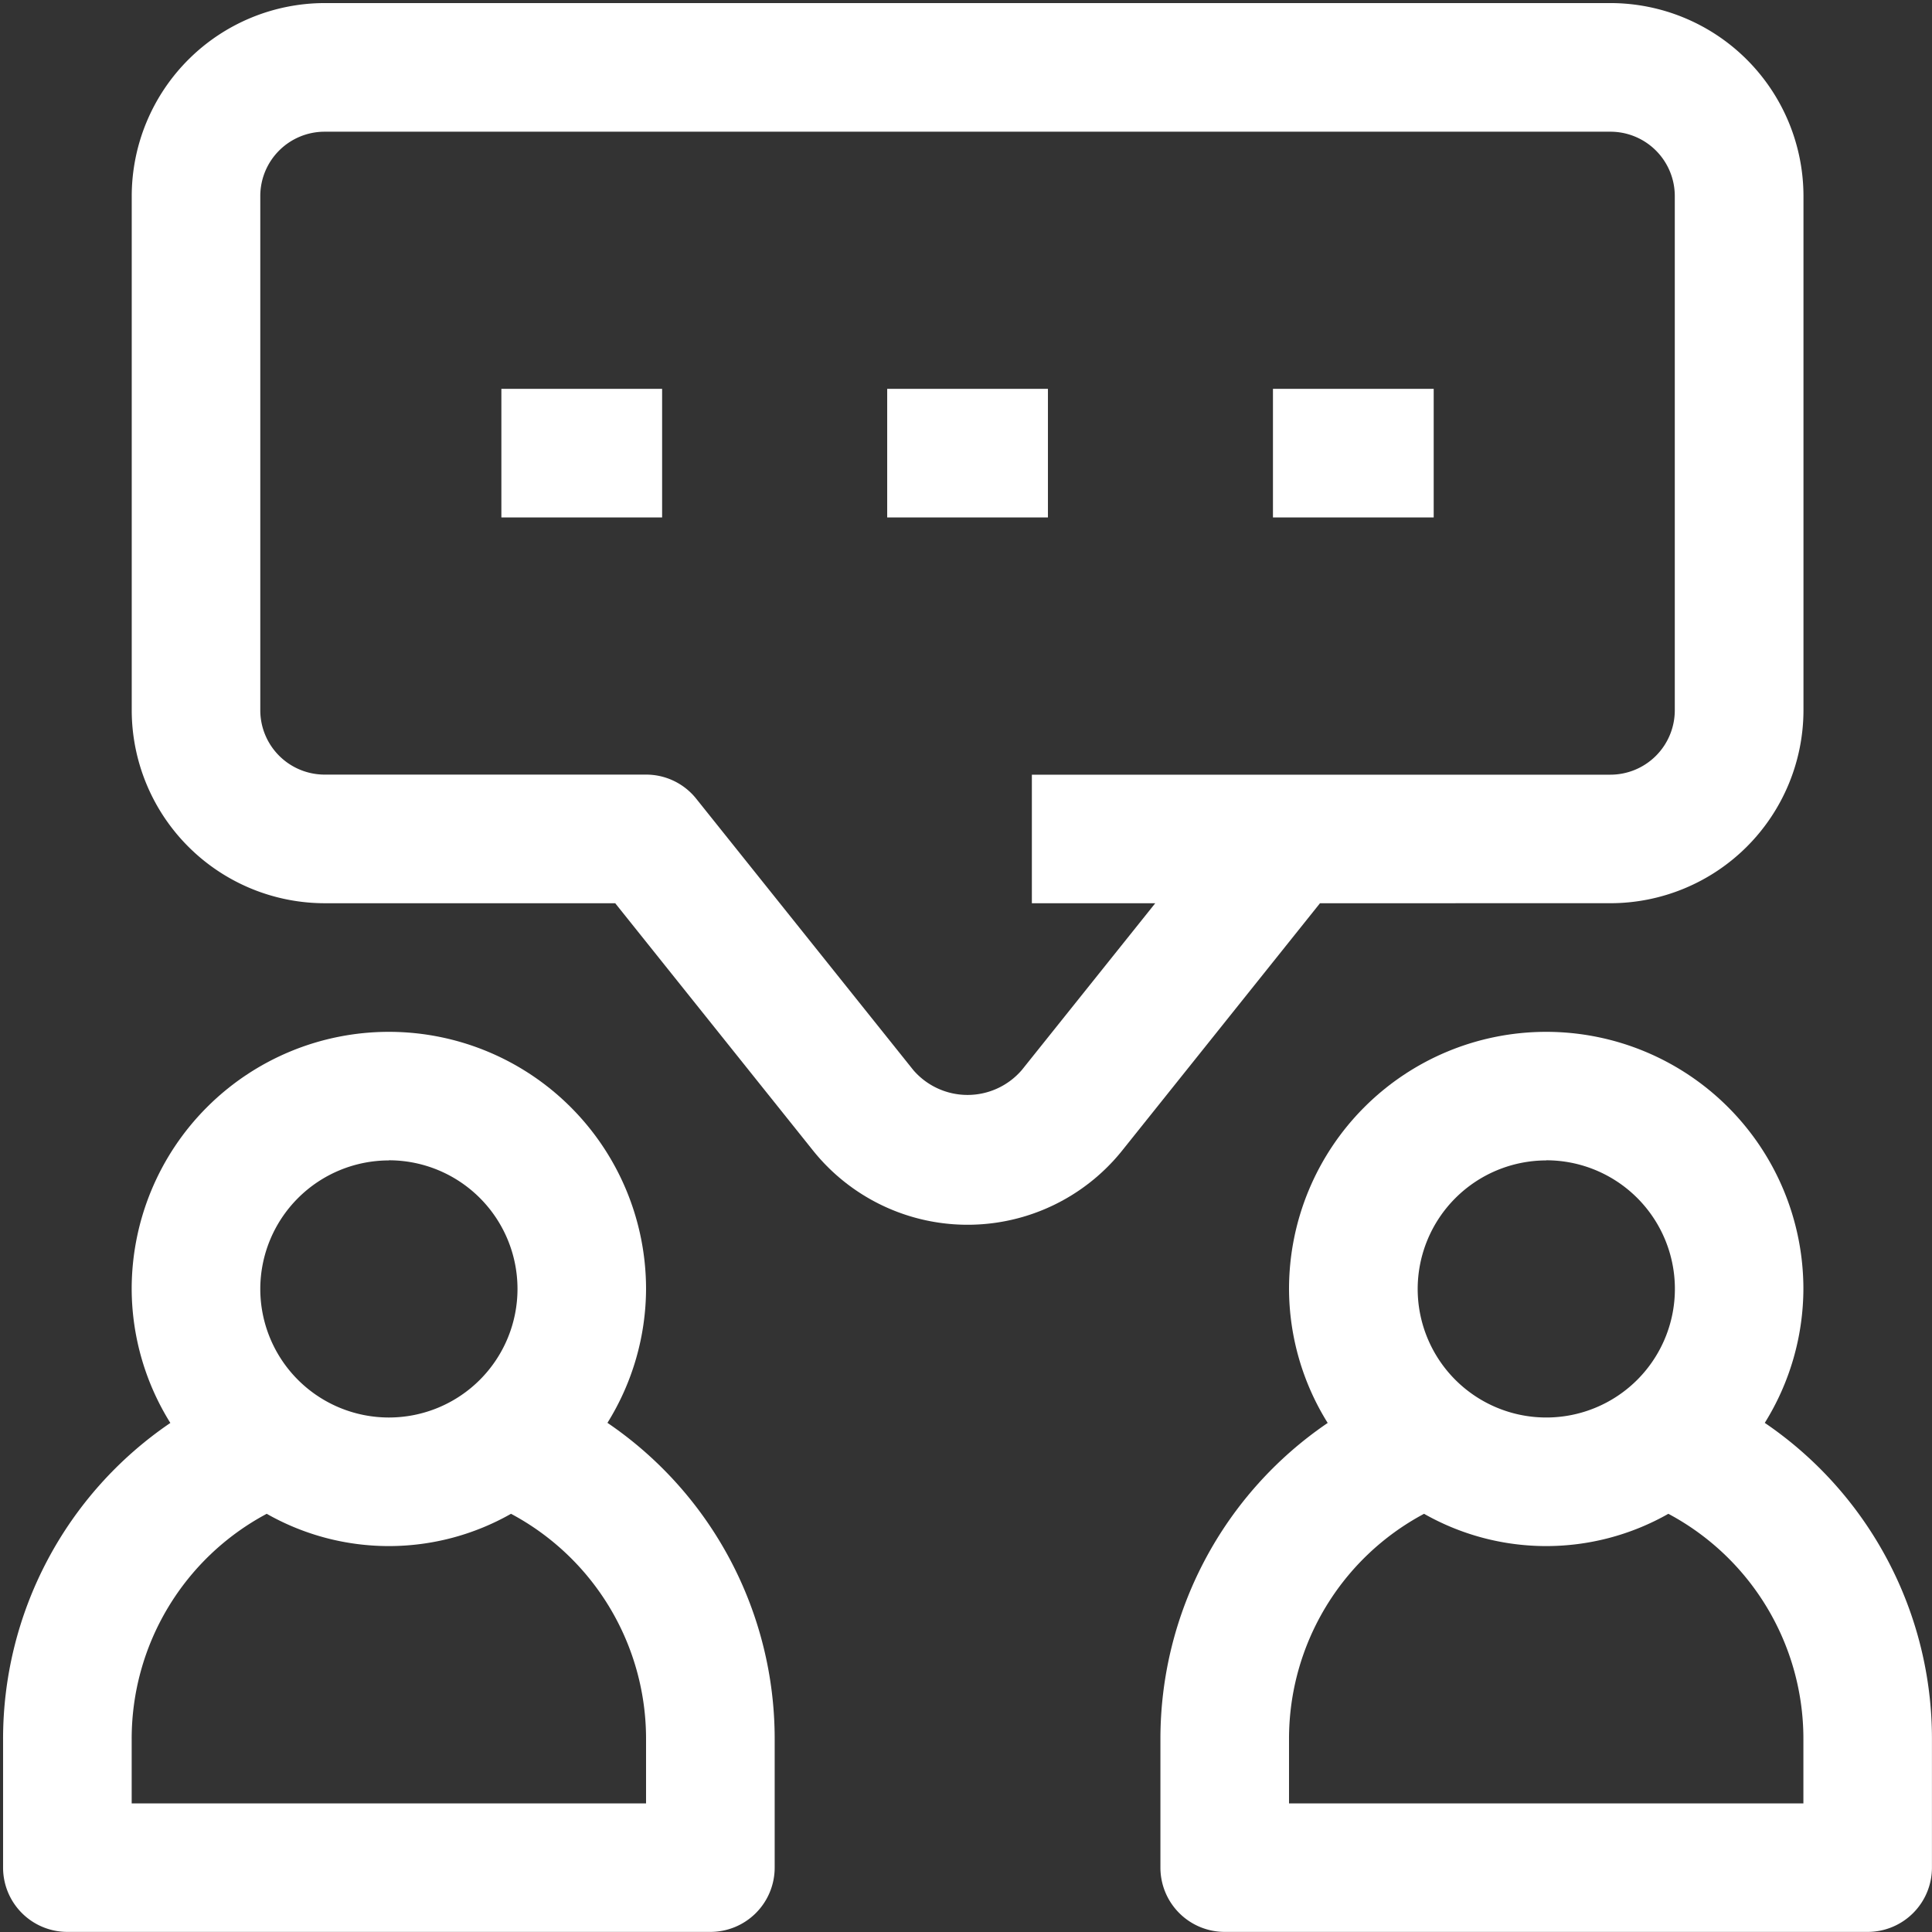
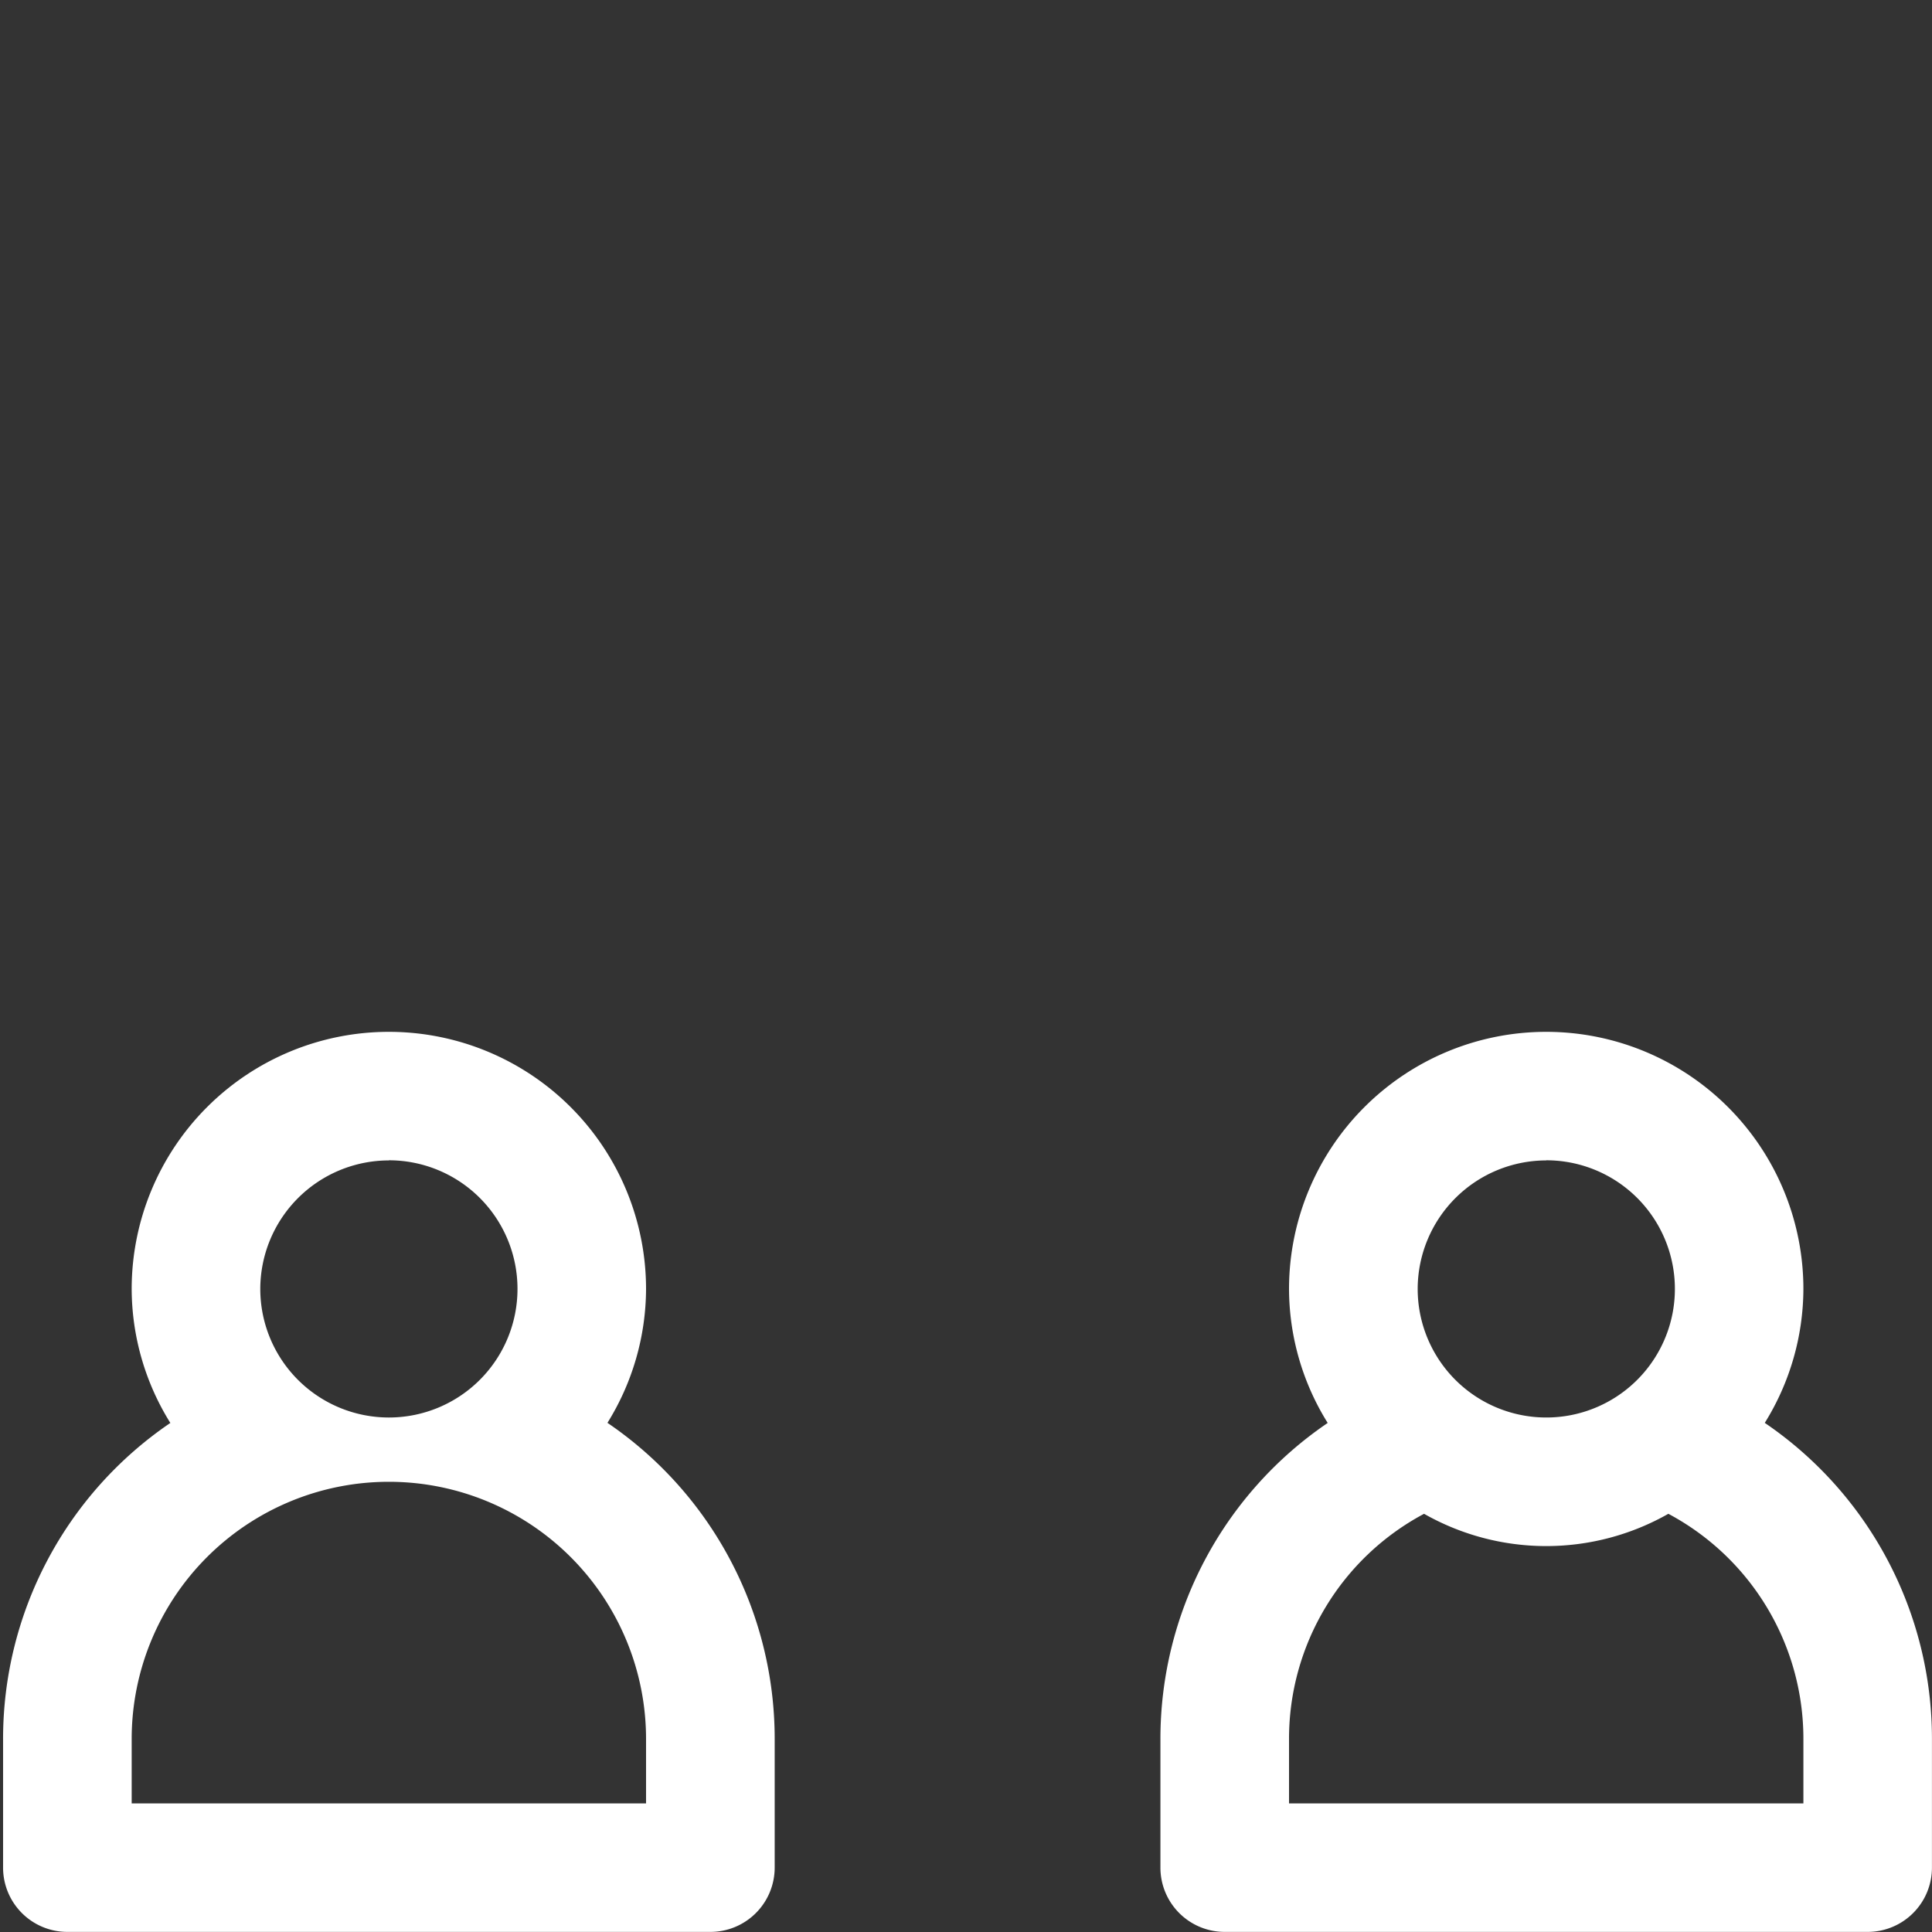
<svg xmlns="http://www.w3.org/2000/svg" width="76" height="76" viewBox="0 0 76 76">
  <rect x="0" y="0" width="76" height="76" fill="#333333" stroke="none" />
  <defs>
    <clipPath id="a">
      <rect width="76" height="76" fill="#fff" />
    </clipPath>
  </defs>
  <g clip-path="url(#a)">
-     <path d="M23.772,35.368A10.024,10.024,0,0,0,25.293,30.1a10.117,10.117,0,1,0-20.234,0A10.006,10.006,0,0,0,6.58,35.368,15.025,15.025,0,0,0,0,47.8v5.059a2.529,2.529,0,0,0,2.53,2.53H27.823a2.529,2.529,0,0,0,2.53-2.53V47.8a15.025,15.025,0,0,0-6.58-12.437m-8.6-10.327A5.059,5.059,0,1,1,10.118,30.1a5.063,5.063,0,0,1,5.057-5.059M25.293,50.334H5.059V47.8a10.026,10.026,0,0,1,5.312-8.858,9.726,9.726,0,0,0,9.61,0A10.03,10.03,0,0,1,25.293,47.8Z" transform="translate(0.121 20.607)" fill="#fff" />
+     <path d="M23.772,35.368A10.024,10.024,0,0,0,25.293,30.1a10.117,10.117,0,1,0-20.234,0A10.006,10.006,0,0,0,6.58,35.368,15.025,15.025,0,0,0,0,47.8v5.059a2.529,2.529,0,0,0,2.53,2.53H27.823a2.529,2.529,0,0,0,2.53-2.53V47.8a15.025,15.025,0,0,0-6.58-12.437m-8.6-10.327A5.059,5.059,0,1,1,10.118,30.1a5.063,5.063,0,0,1,5.057-5.059M25.293,50.334H5.059V47.8A10.03,10.03,0,0,1,25.293,47.8Z" transform="translate(0.121 20.607)" fill="#fff" />
    <path d="M46.252,35.368A10.024,10.024,0,0,0,47.773,30.1a10.117,10.117,0,1,0-20.234,0,10.006,10.006,0,0,0,1.521,5.268A15.025,15.025,0,0,0,22.48,47.8v5.059a2.529,2.529,0,0,0,2.53,2.53H50.3a2.529,2.529,0,0,0,2.53-2.53V47.8a15.025,15.025,0,0,0-6.58-12.437m-8.6-10.327A5.059,5.059,0,1,1,32.6,30.1a5.063,5.063,0,0,1,5.057-5.059M47.773,50.334H27.539V47.8a10.026,10.026,0,0,1,5.312-8.858,9.726,9.726,0,0,0,9.61,0A10.03,10.03,0,0,1,47.773,47.8Z" transform="translate(23.168 20.607)" fill="#fff" />
-     <rect width="6.323" height="5.059" transform="translate(19.723 15.296)" fill="#fff" />
-     <rect width="6.323" height="5.059" transform="translate(34.9 15.296)" fill="#fff" />
-     <rect width="6.323" height="5.059" transform="translate(50.075 15.296)" fill="#fff" />
-     <path d="M60.673,35.409a7.6,7.6,0,0,0,7.589-7.587V7.587A7.6,7.6,0,0,0,60.673,0H10.087A7.6,7.6,0,0,0,2.5,7.587V27.823a7.6,7.6,0,0,0,7.589,7.587h11.43l7.777,9.723a7.792,7.792,0,0,0,12.17,0l7.777-9.723ZM37.512,41.973a2.816,2.816,0,0,1-4.267,0L24.707,31.3a2.519,2.519,0,0,0-1.975-.95H10.087a2.533,2.533,0,0,1-2.53-2.53V7.587a2.531,2.531,0,0,1,2.53-2.527H60.673A2.532,2.532,0,0,1,63.2,7.587V27.823a2.534,2.534,0,0,1-2.53,2.53H37.909v5.057h4.854Z" transform="translate(2.682 0.121)" fill="#fff" />
  </g>
</svg>